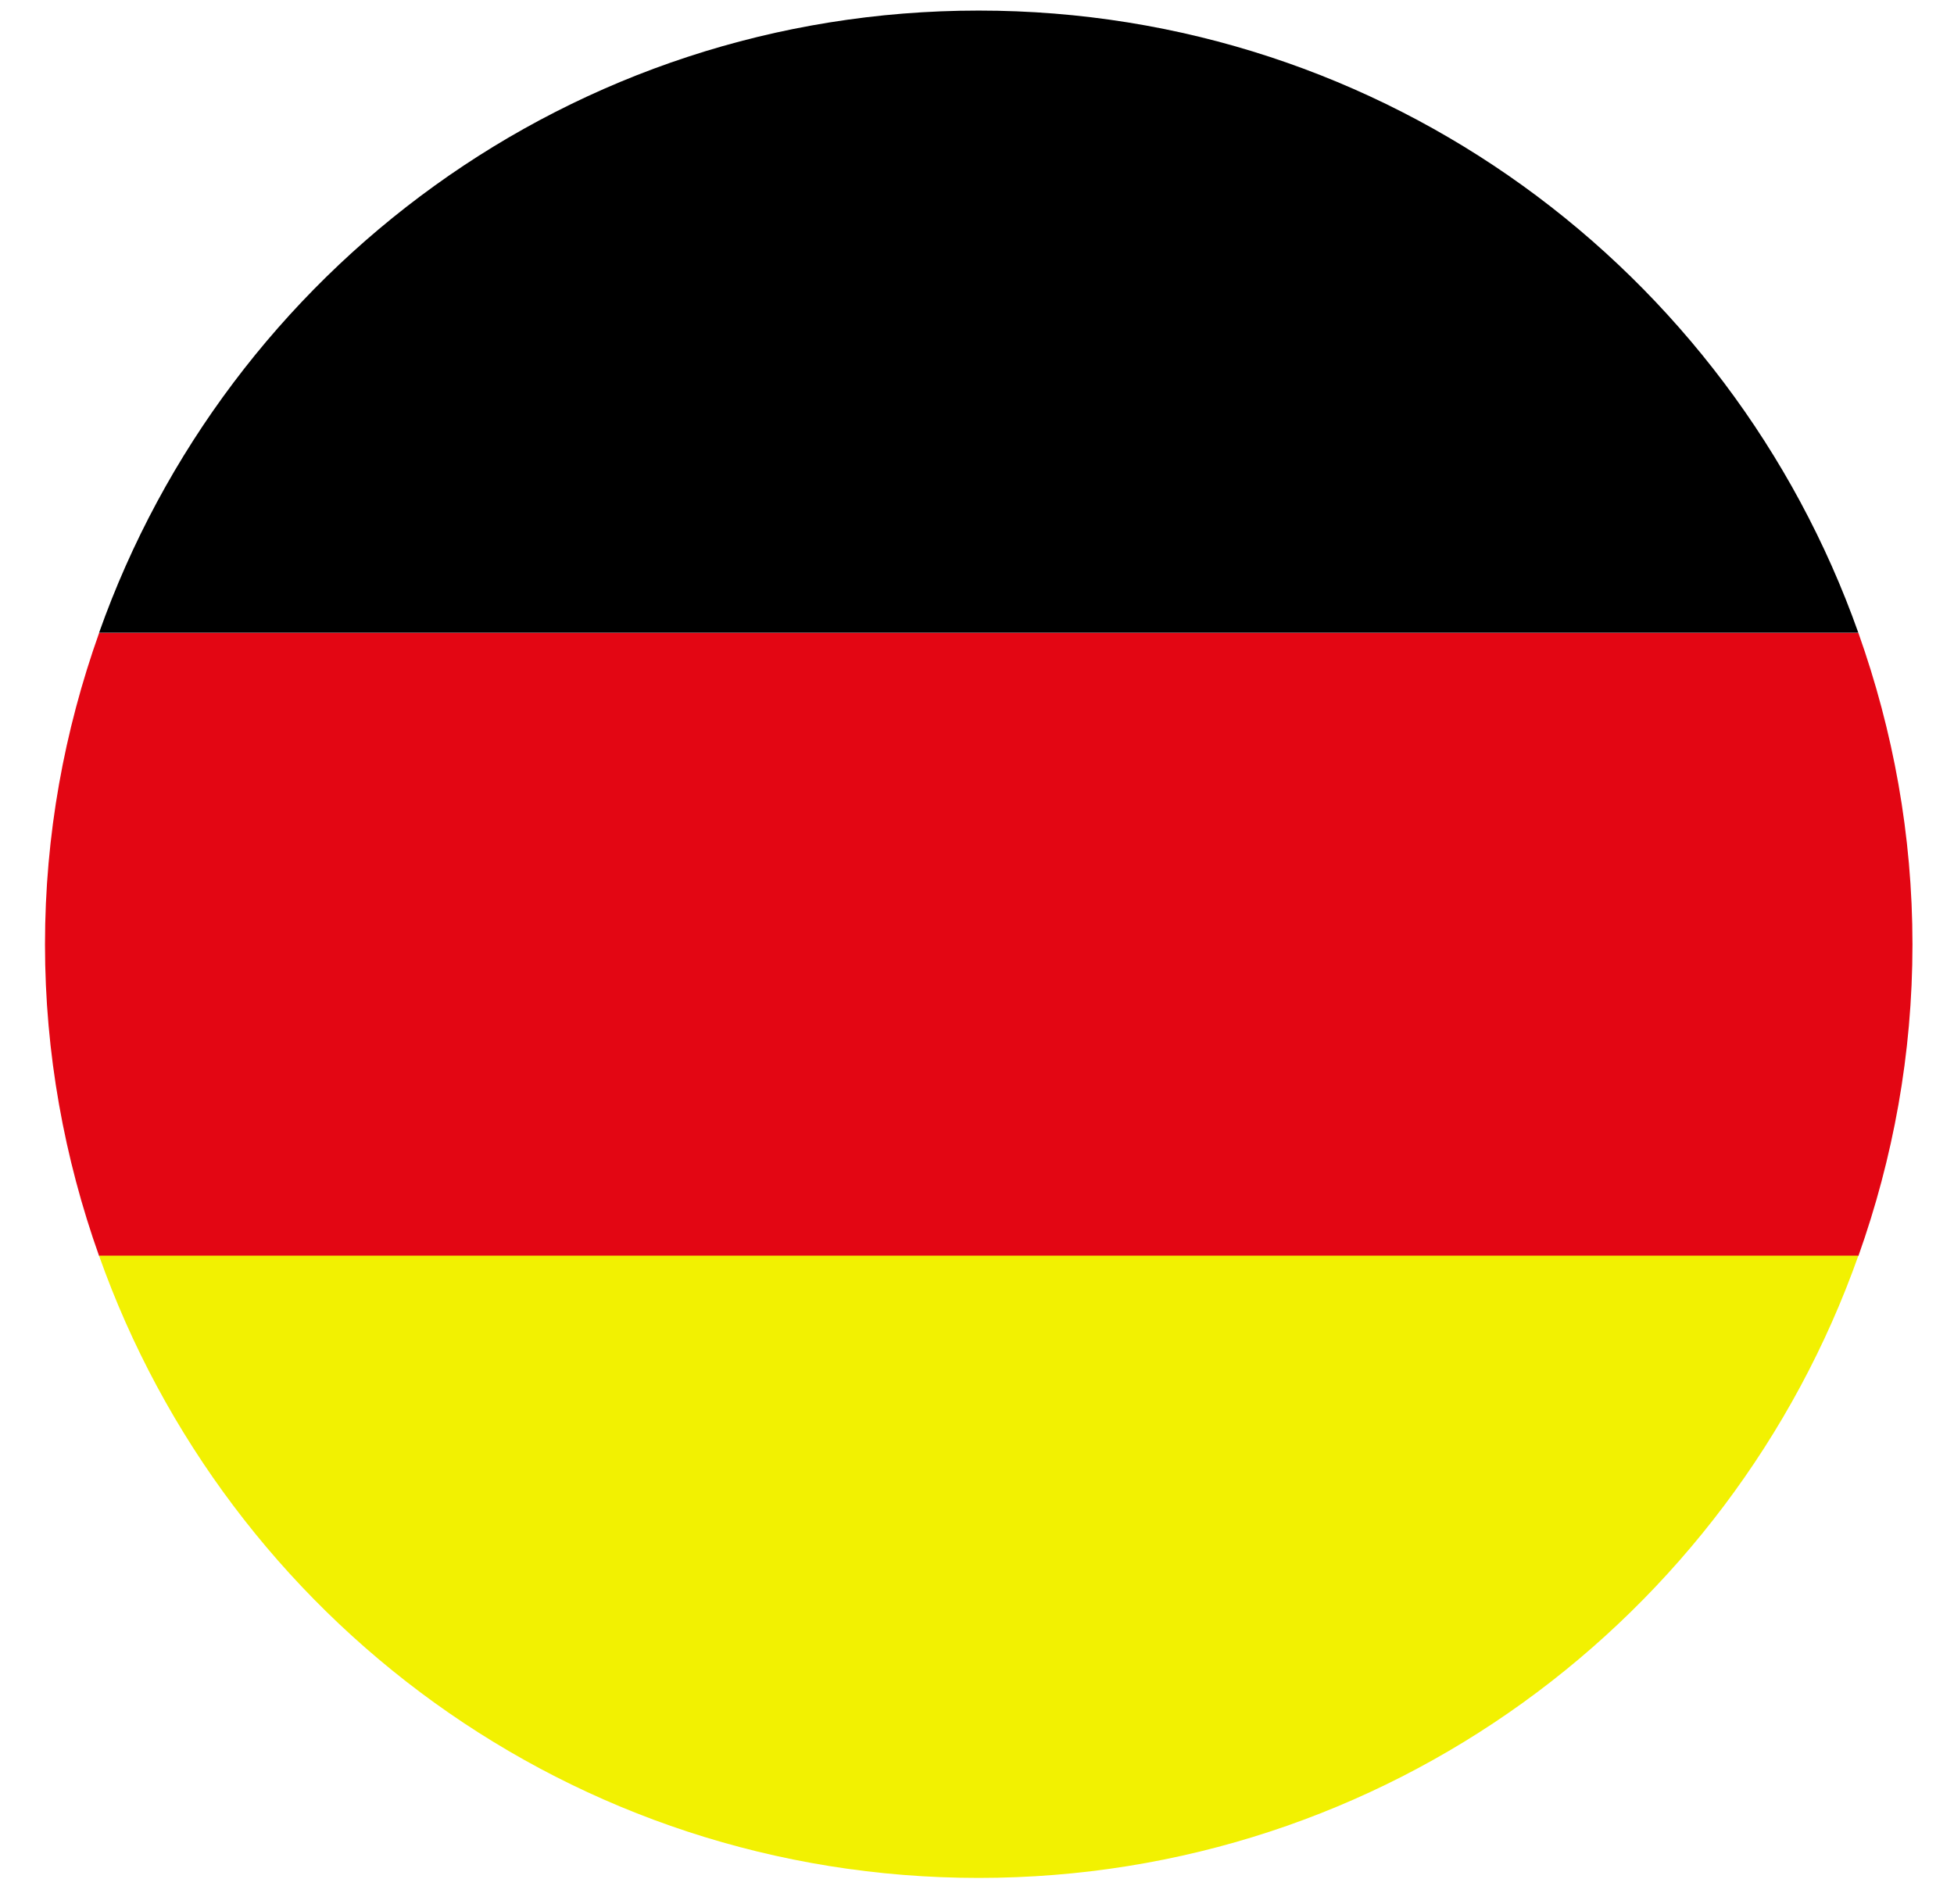
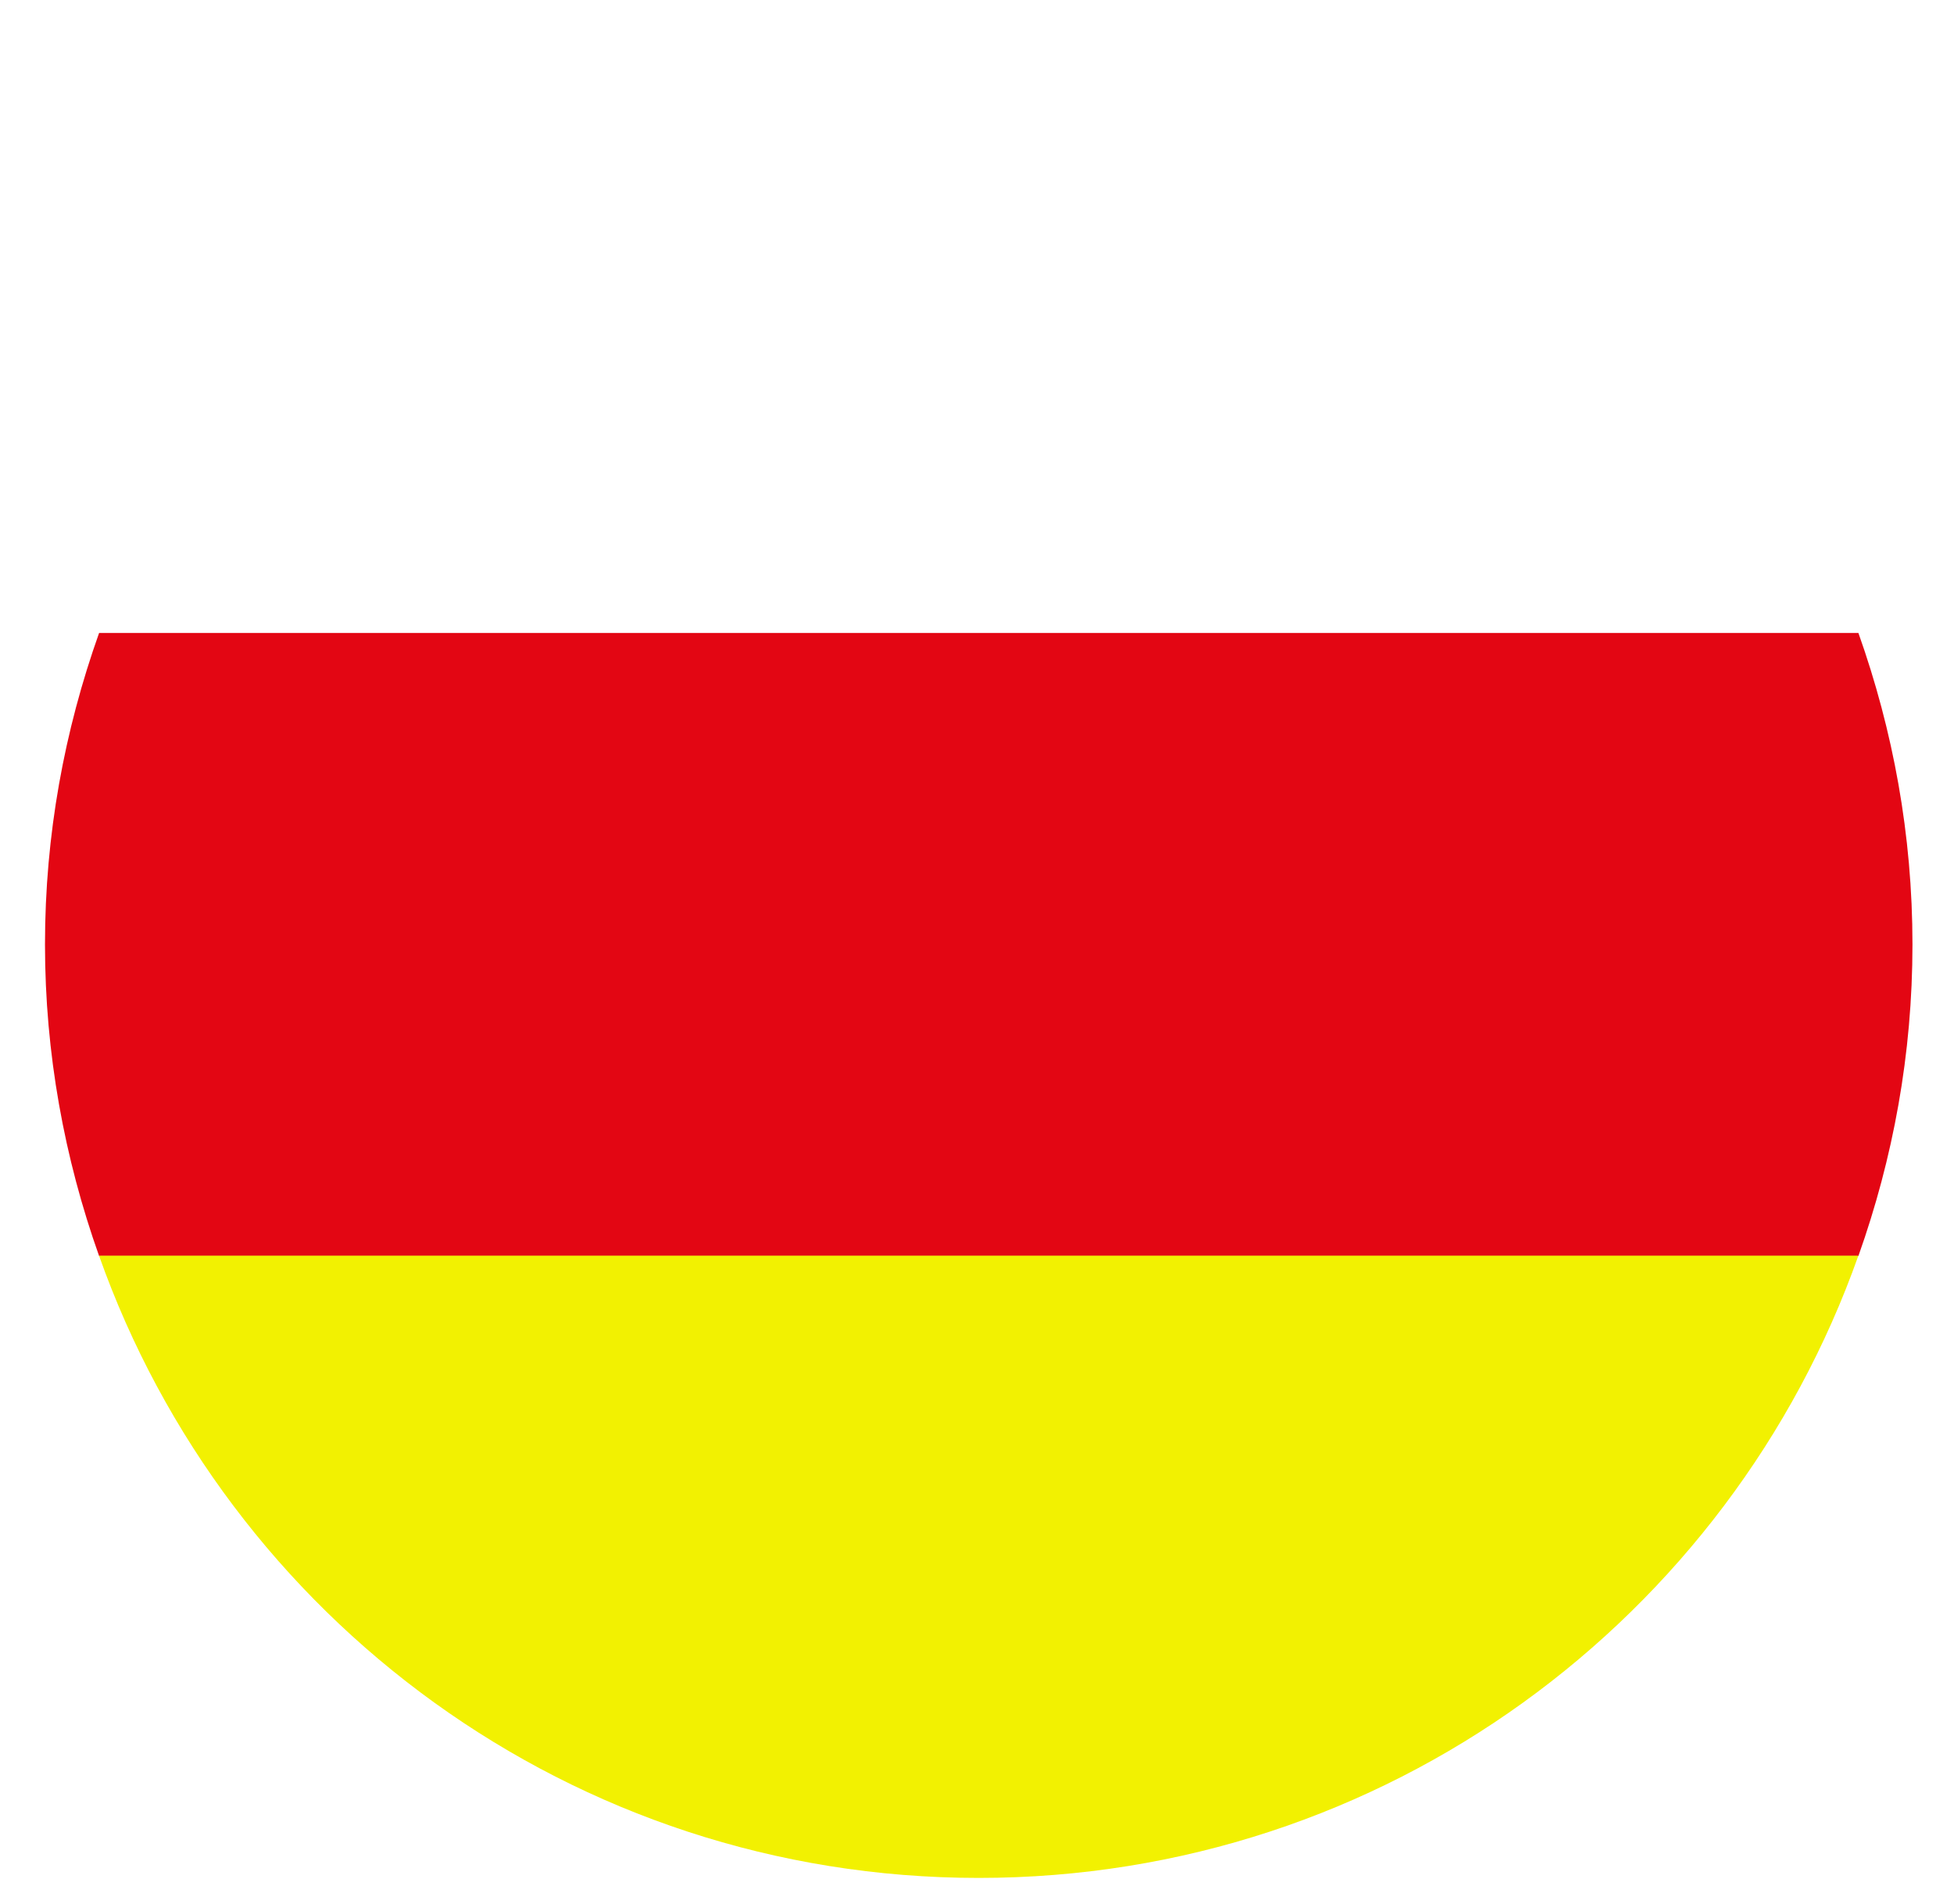
<svg xmlns="http://www.w3.org/2000/svg" width="39" height="38" viewBox="0 0 39 38" fill="none">
-   <path d="M1.977 12.63H37.091C34.53 5.398 27.652 0.211 19.534 0.211C11.415 0.211 4.538 5.398 1.977 12.63Z" fill="black" />
  <path d="M0.898 18.85C0.898 21.025 1.285 23.119 1.978 25.068H37.092C37.784 23.119 38.171 21.041 38.171 18.85C38.171 16.66 37.784 14.582 37.092 12.633H1.978C1.285 14.582 0.898 16.66 0.898 18.85Z" fill="#E30613" />
  <path d="M37.091 25.062H1.977C4.538 32.295 11.415 37.481 19.534 37.481C27.652 37.481 34.53 32.295 37.091 25.062Z" fill="#F2F101" />
</svg>